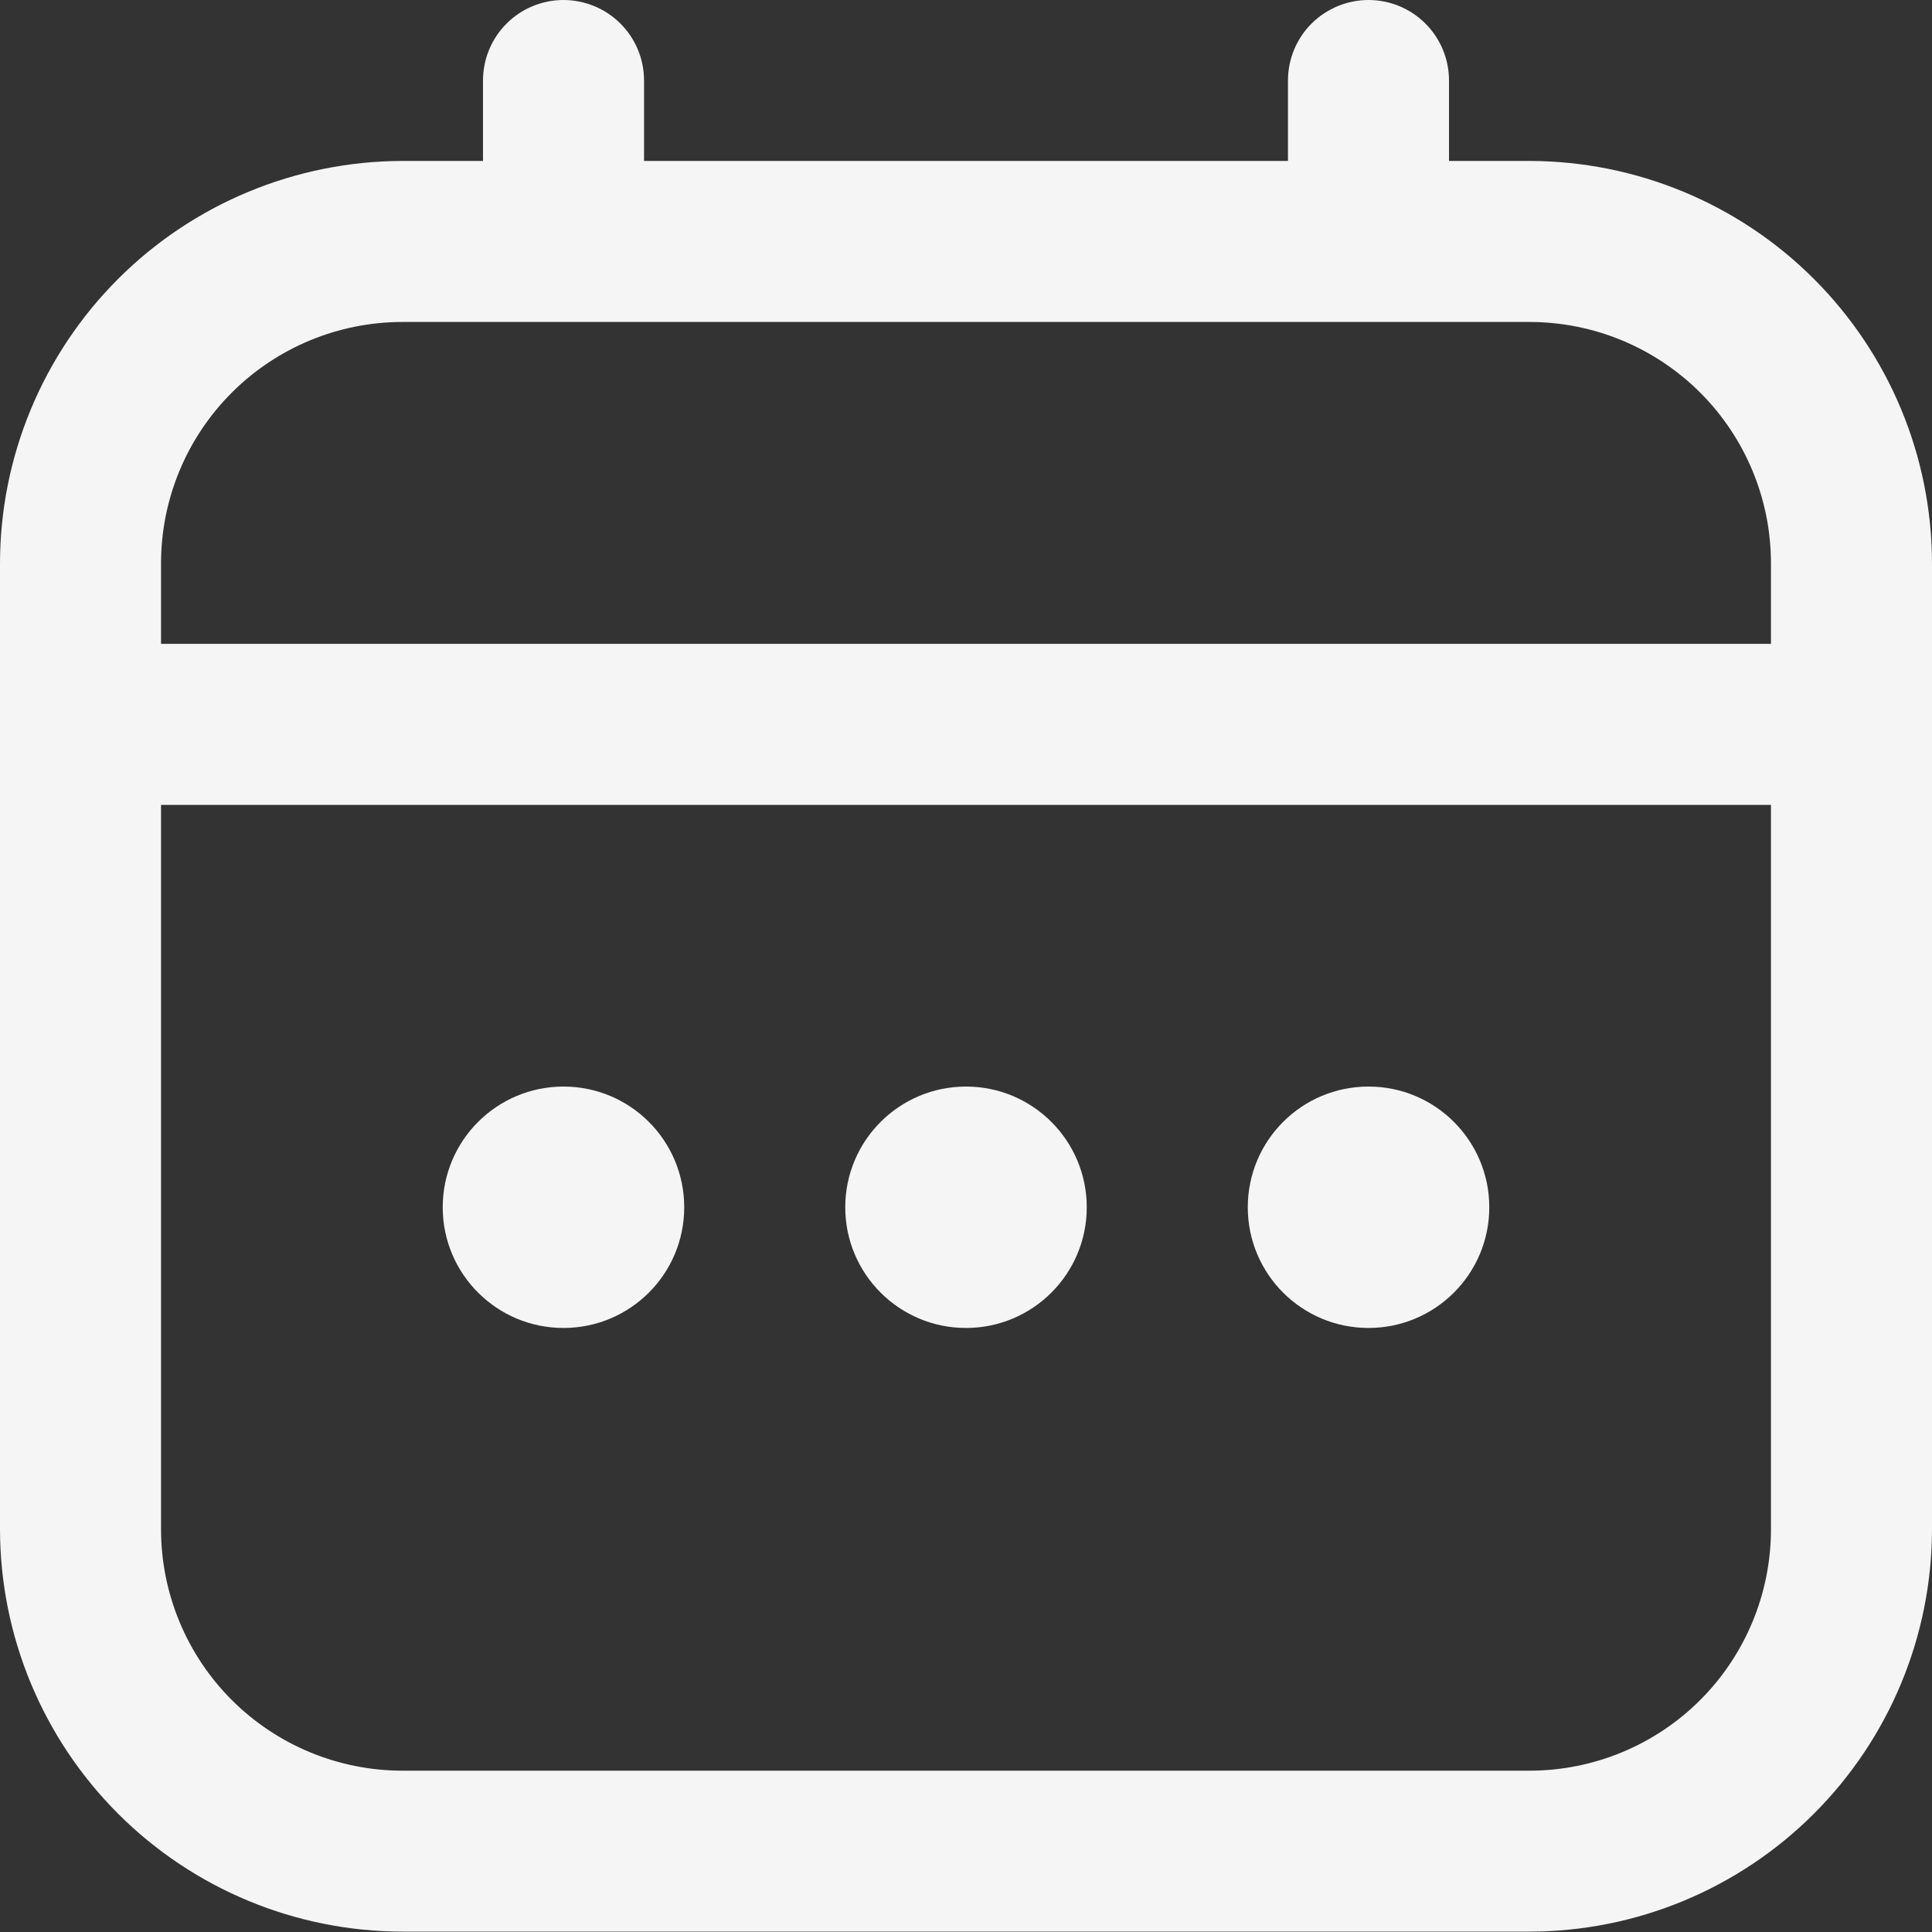
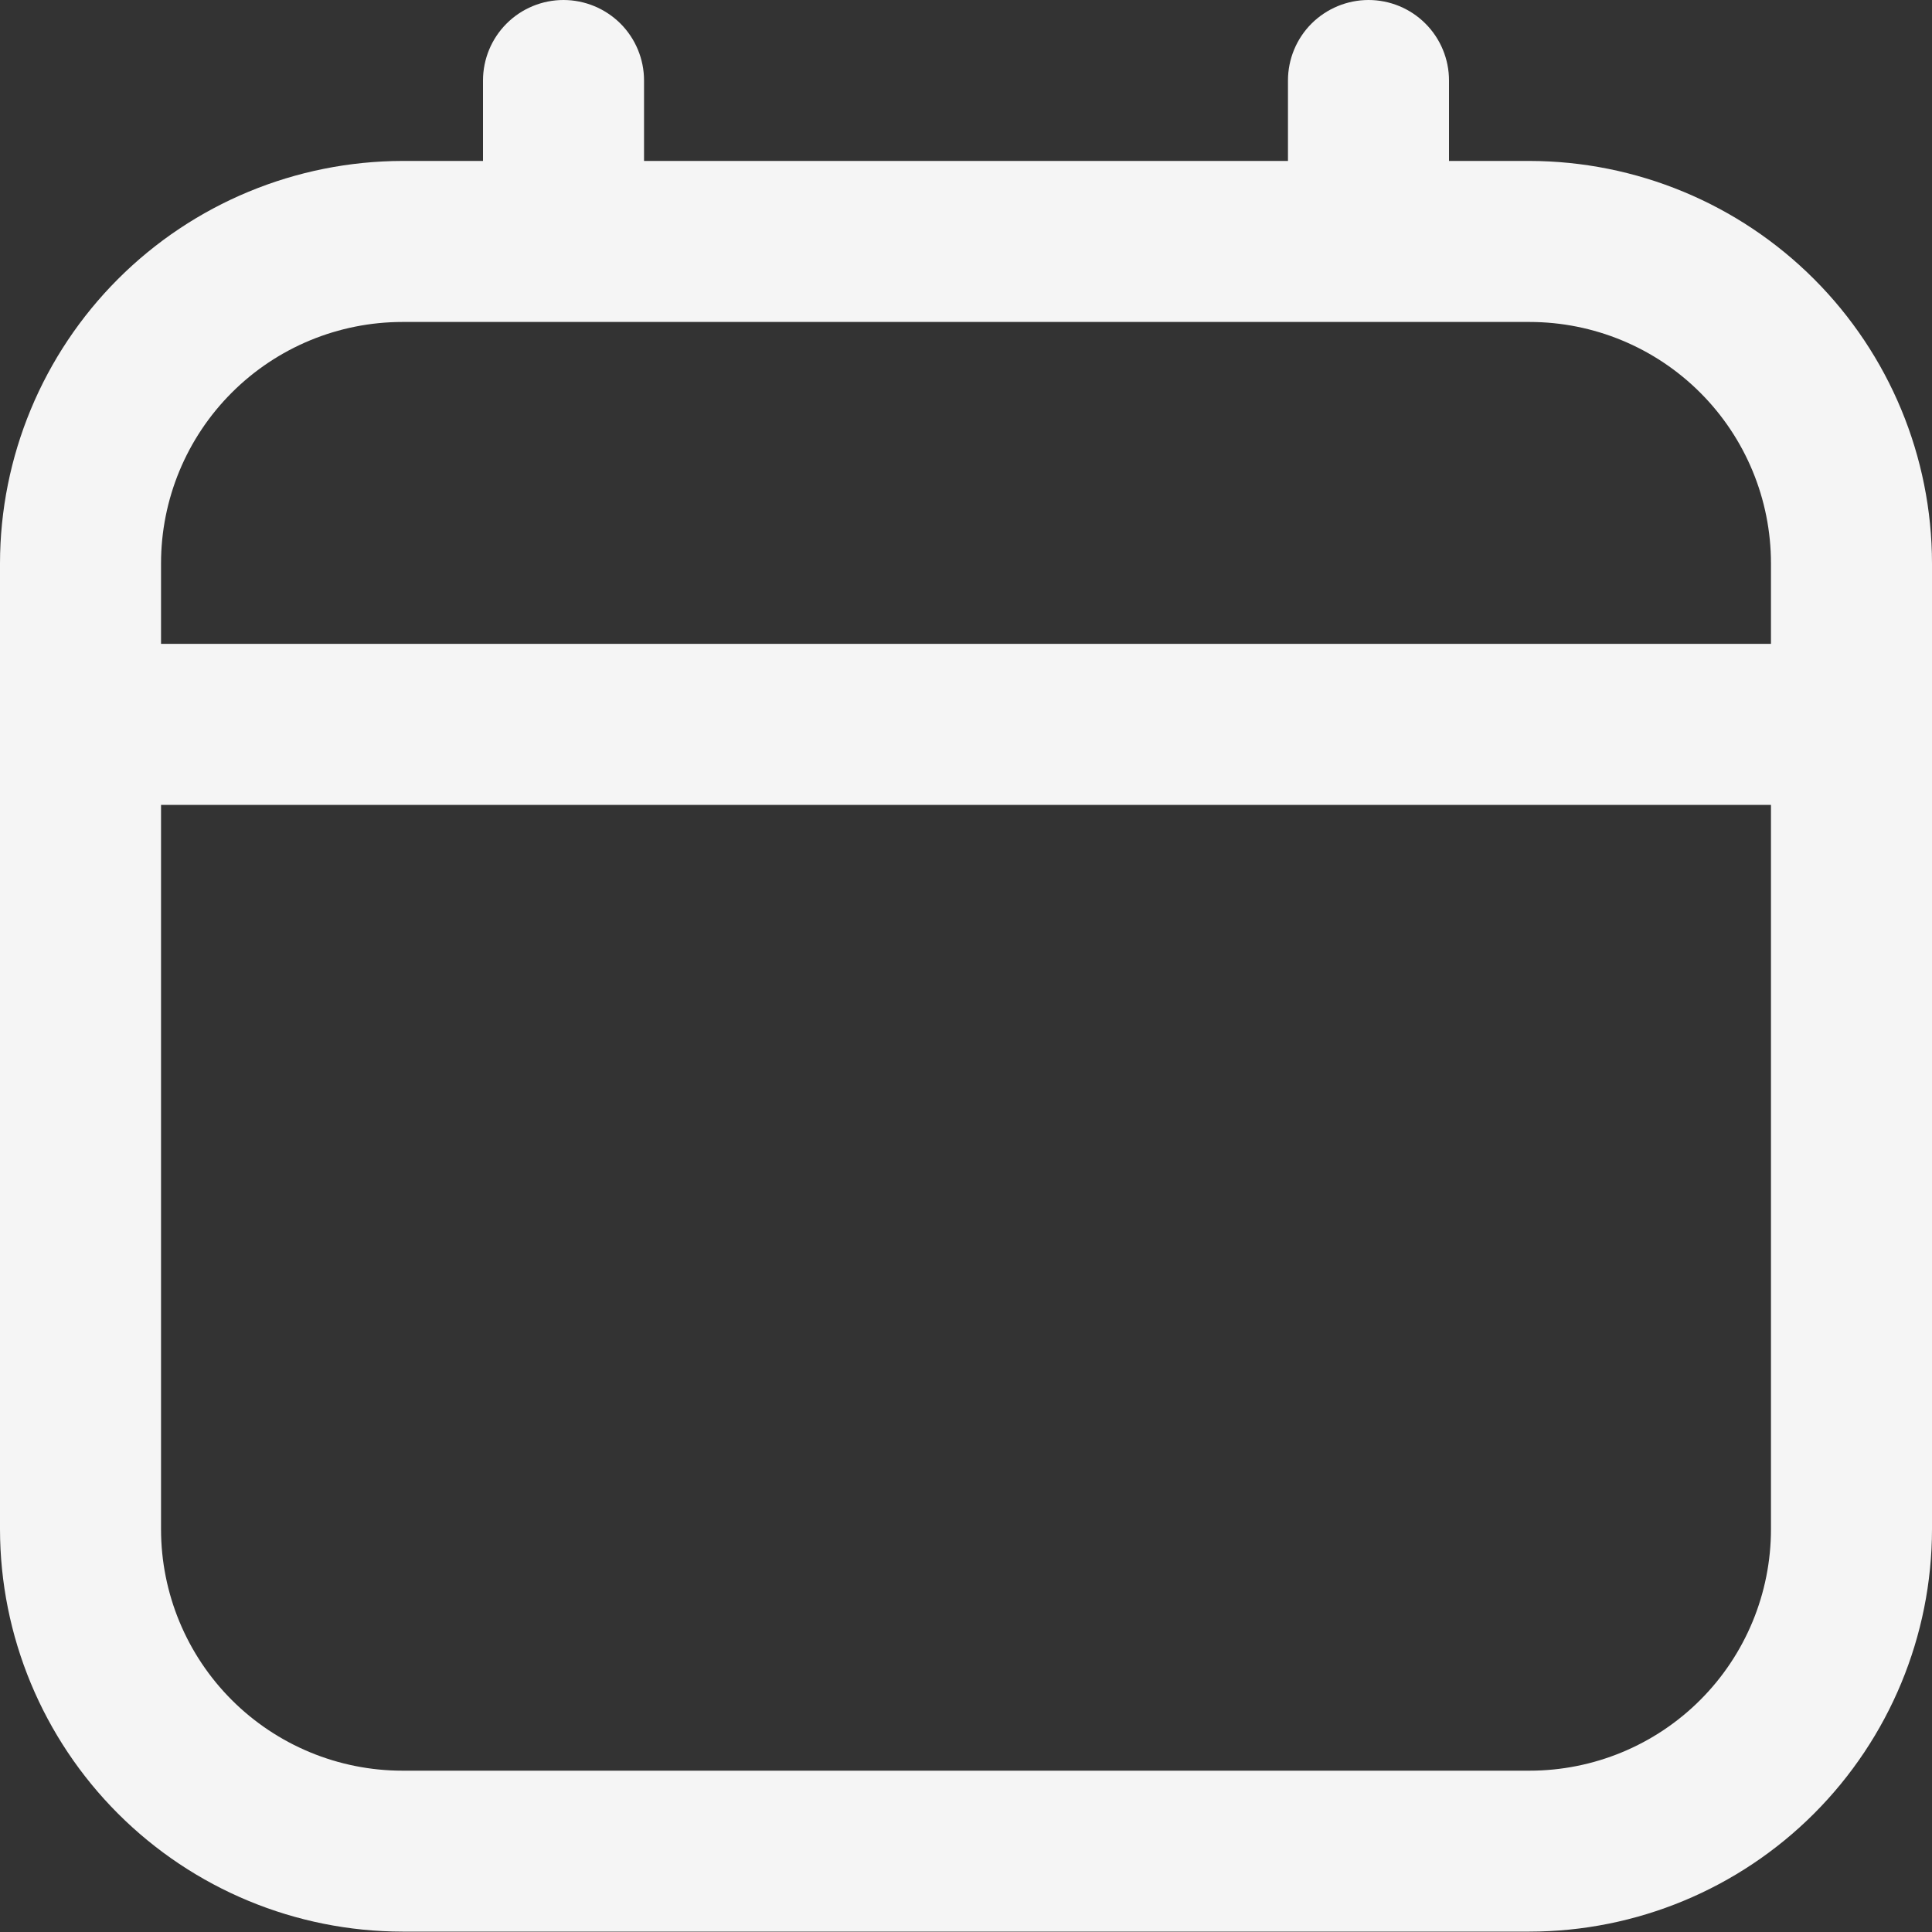
<svg xmlns="http://www.w3.org/2000/svg" width="20" height="20" viewBox="0 0 20 20" fill="none">
  <rect x="0" y="0" width="20" height="20" fill="#333333" stroke="none" />
-   <path d="M11.25 12.498C11.25 13.188 10.69 13.747 10 13.747C9.31 13.747 8.75 13.188 8.75 12.498C8.75 11.807 9.31 11.248 10 11.248C10.69 11.248 11.25 11.807 11.25 12.498Z" fill="#F5F5F5" />
-   <path d="M5.833 13.747C6.524 13.747 7.083 13.188 7.083 12.498C7.083 11.807 6.524 11.248 5.833 11.248C5.143 11.248 4.583 11.807 4.583 12.498C4.583 13.188 5.143 13.747 5.833 13.747Z" fill="#F5F5F5" />
-   <path d="M15.417 12.498C15.417 13.188 14.857 13.747 14.167 13.747C13.476 13.747 12.917 13.188 12.917 12.498C12.917 11.807 13.476 11.248 14.167 11.248C14.857 11.248 15.417 11.807 15.417 12.498Z" fill="#F5F5F5" />
  <path fill-rule="evenodd" clip-rule="evenodd" d="M15 1.666H15.833C16.938 1.668 17.997 2.107 18.778 2.888C19.559 3.669 19.999 4.728 20 5.832V15.83C19.999 16.935 19.559 17.994 18.778 18.775C17.997 19.556 16.938 19.995 15.833 19.996H4.167C3.062 19.995 2.003 19.556 1.222 18.775C0.441 17.994 0.001 16.935 0 15.83V5.832C0.001 4.728 0.441 3.669 1.222 2.888C2.003 2.107 3.062 1.668 4.167 1.666H5V0.833C5 0.612 5.088 0.4 5.244 0.244C5.4 0.088 5.612 0 5.833 0C6.054 0 6.266 0.088 6.423 0.244C6.579 0.4 6.667 0.612 6.667 0.833V1.666H13.333V0.833C13.333 0.612 13.421 0.4 13.577 0.244C13.734 0.088 13.946 0 14.167 0C14.388 0 14.6 0.088 14.756 0.244C14.912 0.4 15 0.612 15 0.833V1.666ZM2.399 4.065C1.93 4.534 1.667 5.169 1.667 5.832V6.665H18.333V5.832C18.333 5.169 18.07 4.534 17.601 4.065C17.132 3.596 16.496 3.333 15.833 3.333H4.167C3.504 3.333 2.868 3.596 2.399 4.065ZM2.399 17.598C2.868 18.067 3.504 18.33 4.167 18.33H15.833C16.496 18.33 17.132 18.067 17.601 17.598C18.07 17.129 18.333 16.493 18.333 15.83V8.332H1.667V15.83C1.667 16.493 1.93 17.129 2.399 17.598Z" fill="#F5F5F5" />
</svg>